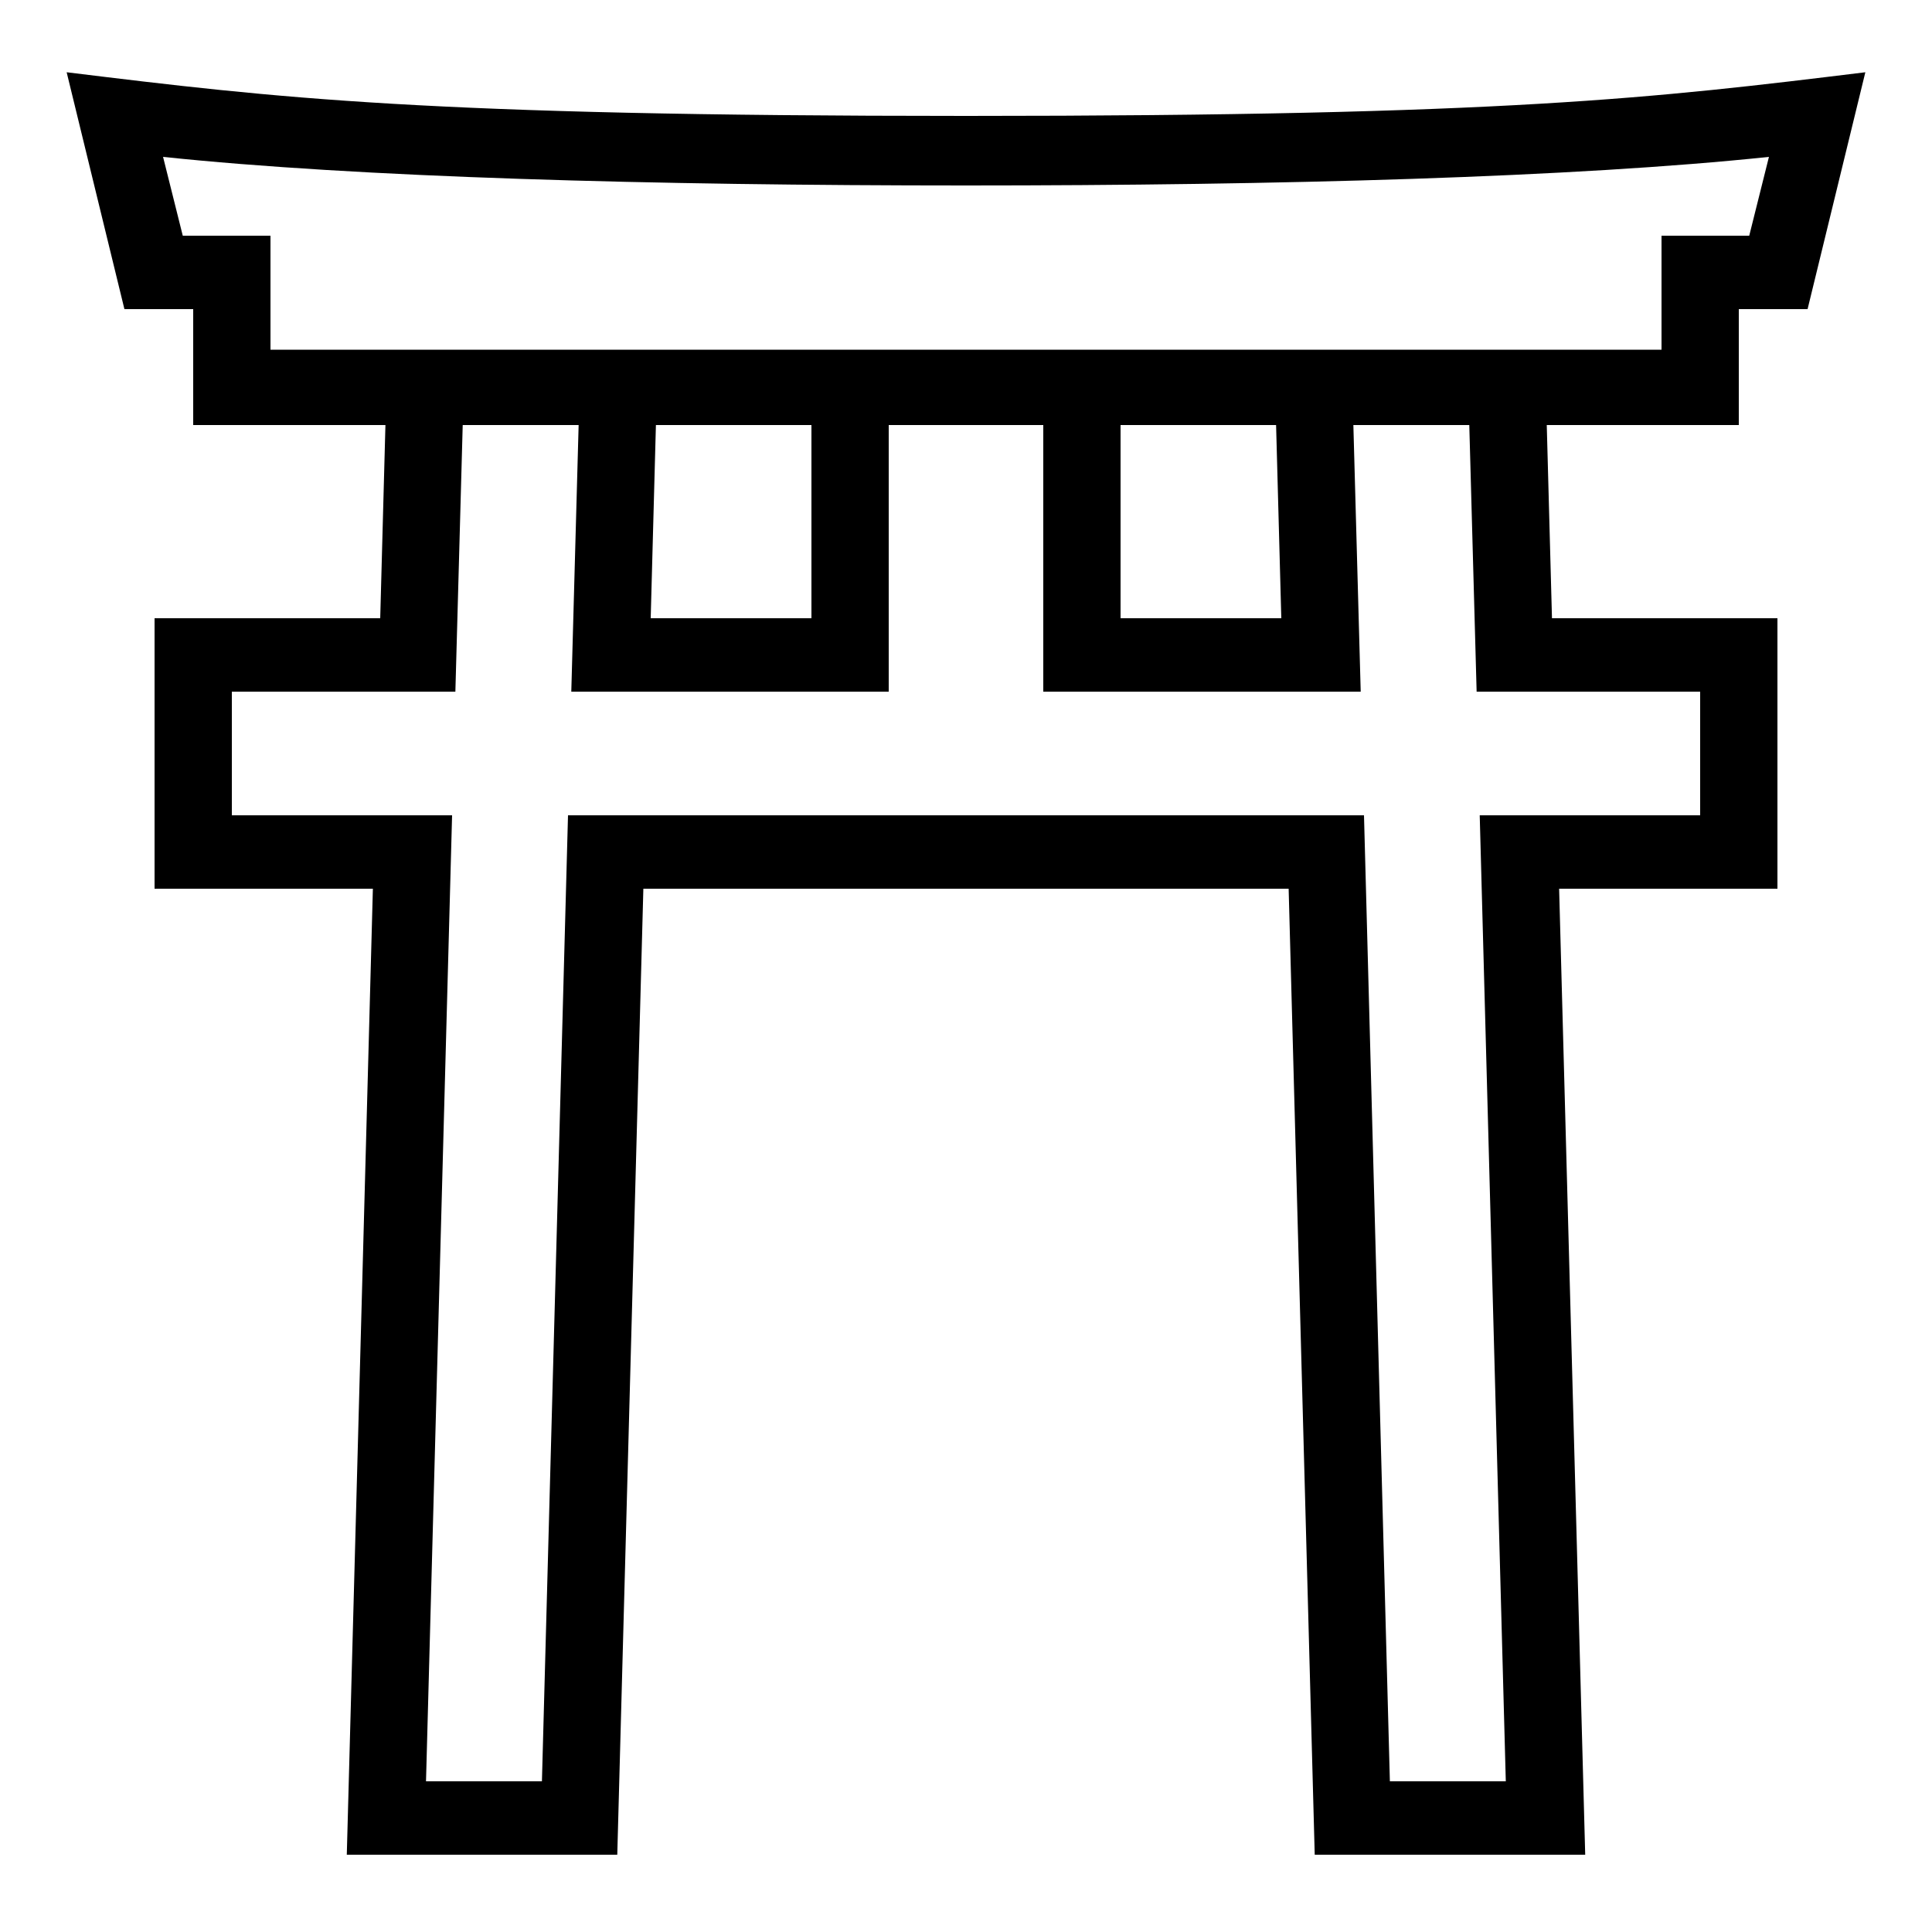
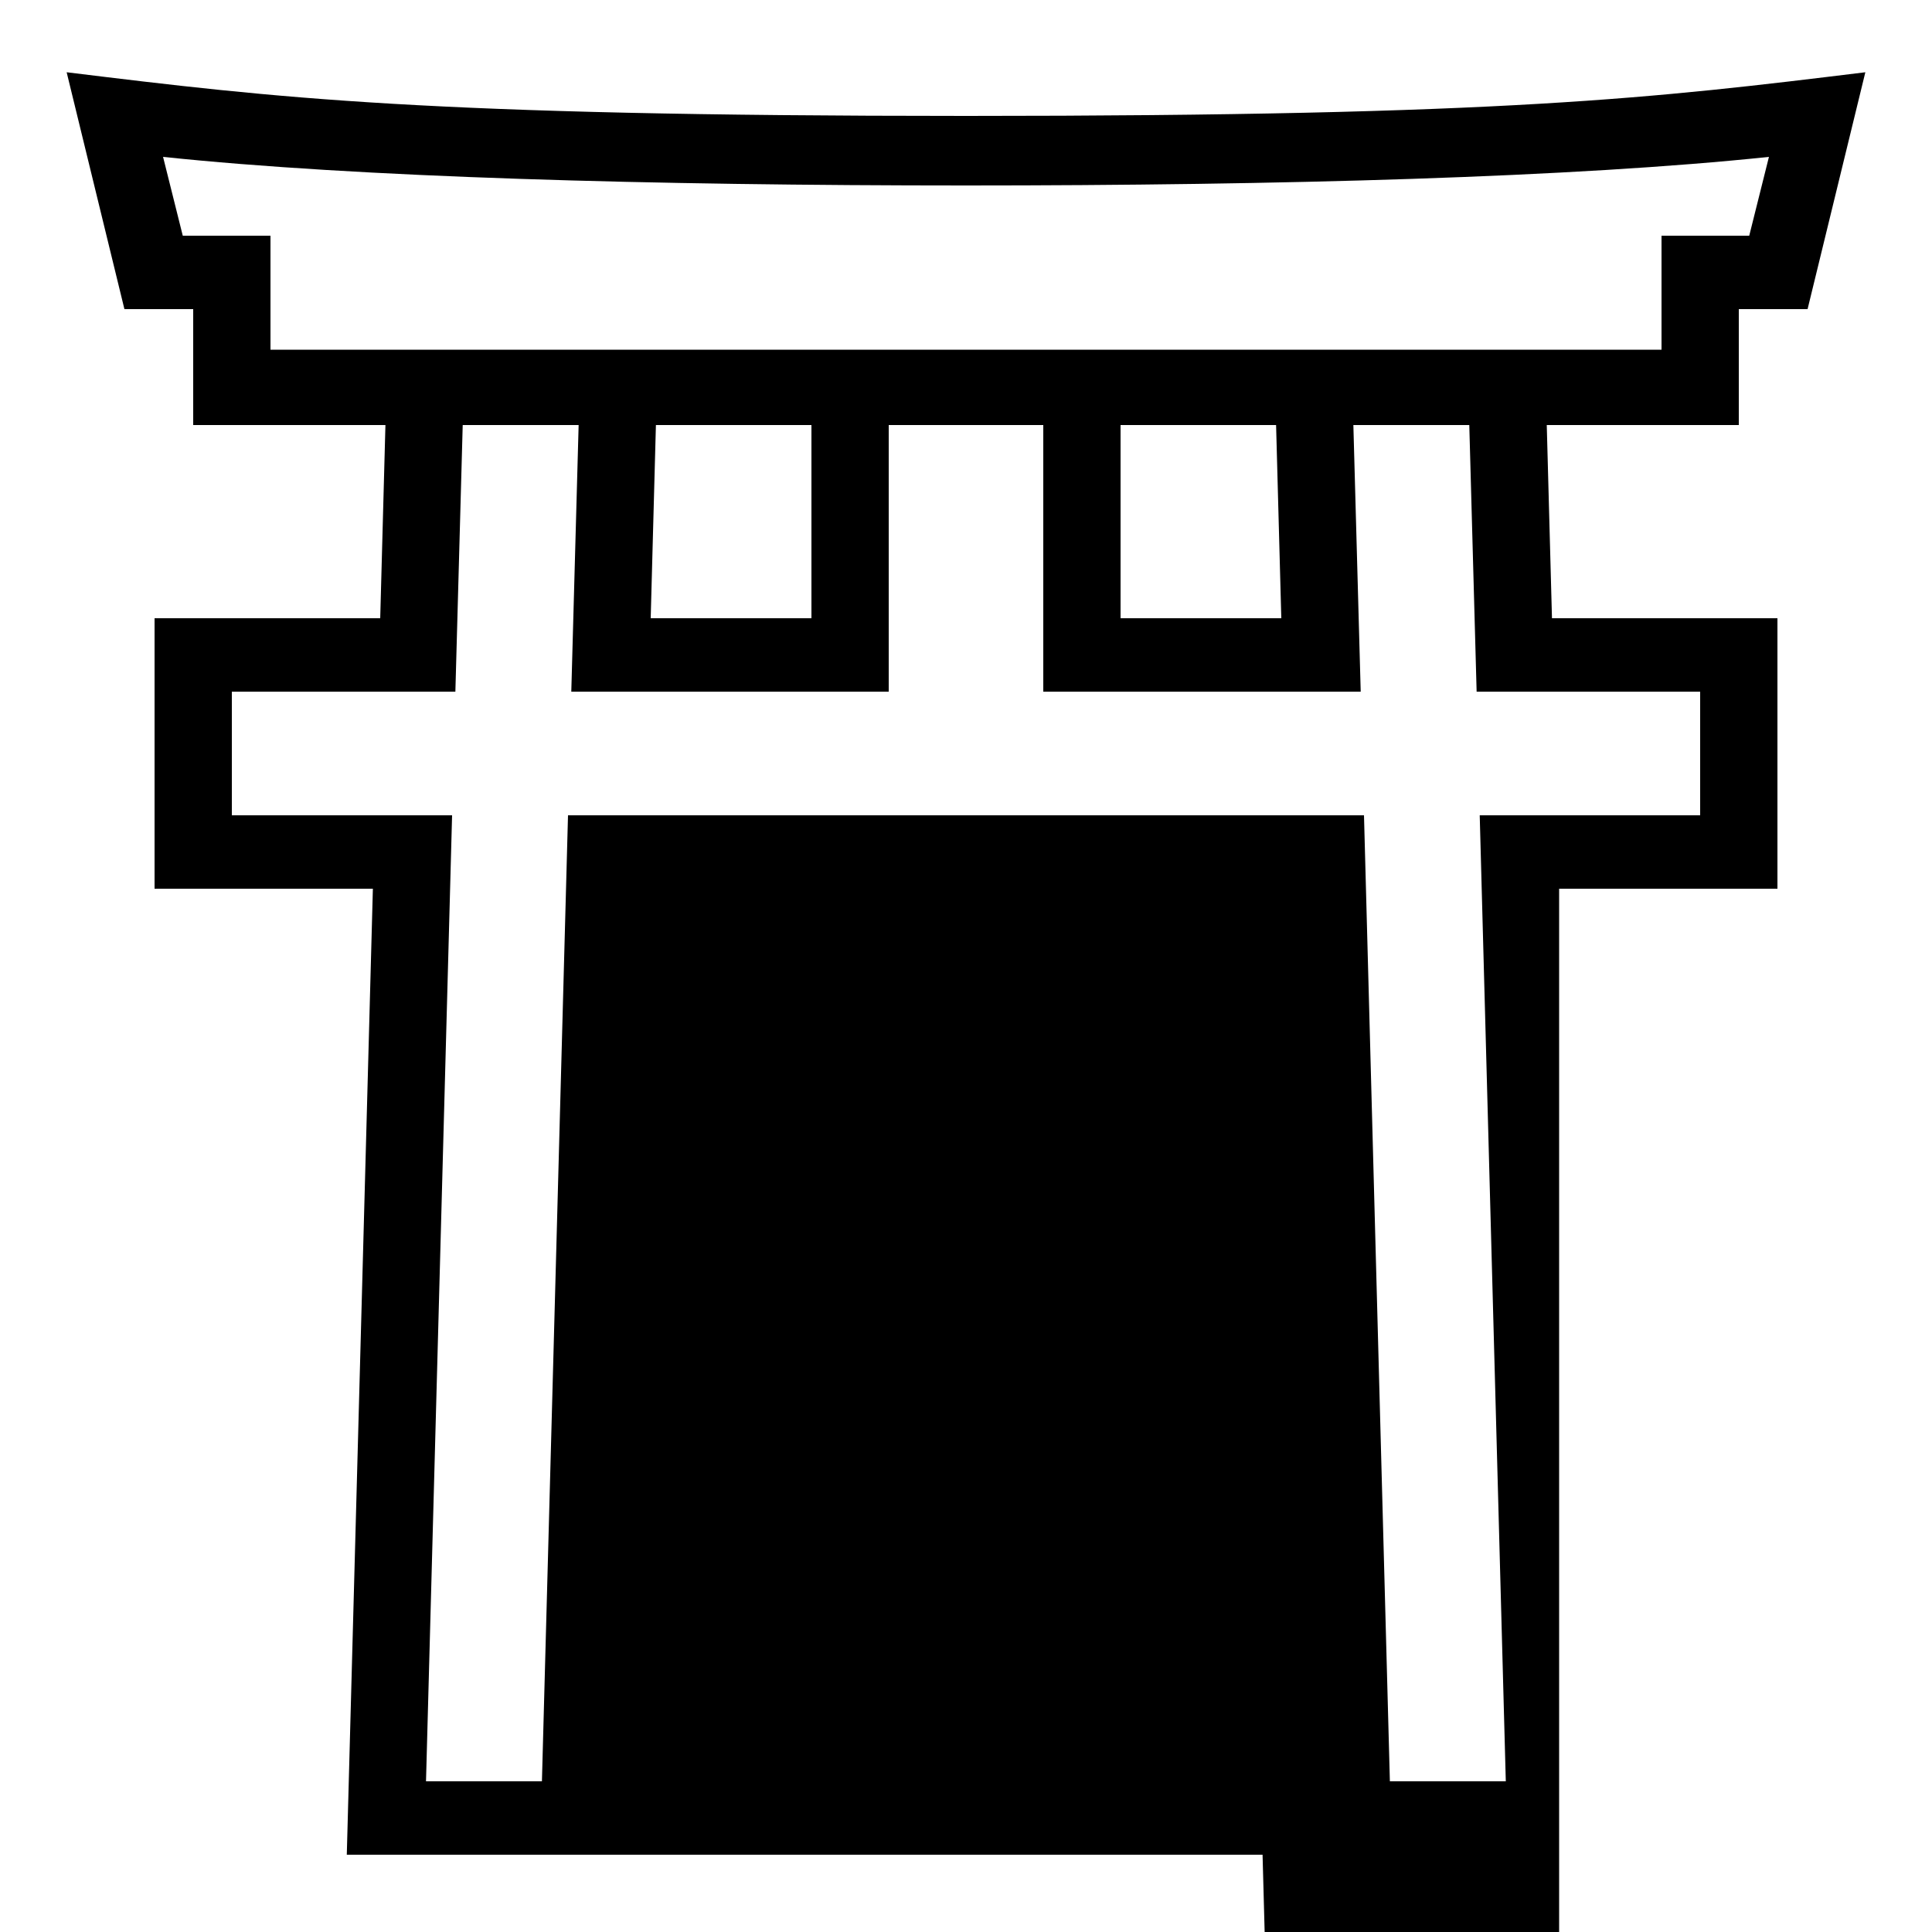
<svg xmlns="http://www.w3.org/2000/svg" id="icon" x="0px" y="0px" viewBox="0 0 1000 1000" style="enable-background:new 0 0 1000 1000;" xml:space="preserve">
-   <path d="M900,160h35.6l29.9-122.6C856,50.8,779.9,60,500,60S144,50.8,34.5,37.4L64.4,160H100v60h99.5l-2.7,100H80v140h113l-13.5,500 h140L333,460h334l13.5,500h140L807,460h113V320H803.3l-2.7-100H900V160z M764.3,358H880v64H765.9l13.5,500h-60L706,422H294 l-13.5,500h-60l13.5-500H120v-64h115.7l3.8-138h60l-3.8,138H460V220h80v138h164.3l-3.8-138h60L764.3,358z M339.5,220H420v100h-83.2 L339.5,220z M663.2,320H580V220h80.5L663.2,320z M860,181H140v-59H94.6L84.4,81.2C185,91.8,337.2,96,500,96s315-4.2,415.6-14.8 L905.4,122H860V181z" />
+   <path d="M900,160h35.6l29.9-122.6C856,50.8,779.9,60,500,60S144,50.8,34.5,37.4L64.4,160H100v60h99.5l-2.7,100H80v140h113l-13.5,500 h140h334l13.5,500h140L807,460h113V320H803.3l-2.7-100H900V160z M764.3,358H880v64H765.9l13.5,500h-60L706,422H294 l-13.5,500h-60l13.5-500H120v-64h115.7l3.8-138h60l-3.8,138H460V220h80v138h164.3l-3.8-138h60L764.3,358z M339.5,220H420v100h-83.2 L339.5,220z M663.2,320H580V220h80.5L663.2,320z M860,181H140v-59H94.6L84.4,81.2C185,91.8,337.2,96,500,96s315-4.2,415.6-14.8 L905.4,122H860V181z" />
</svg>